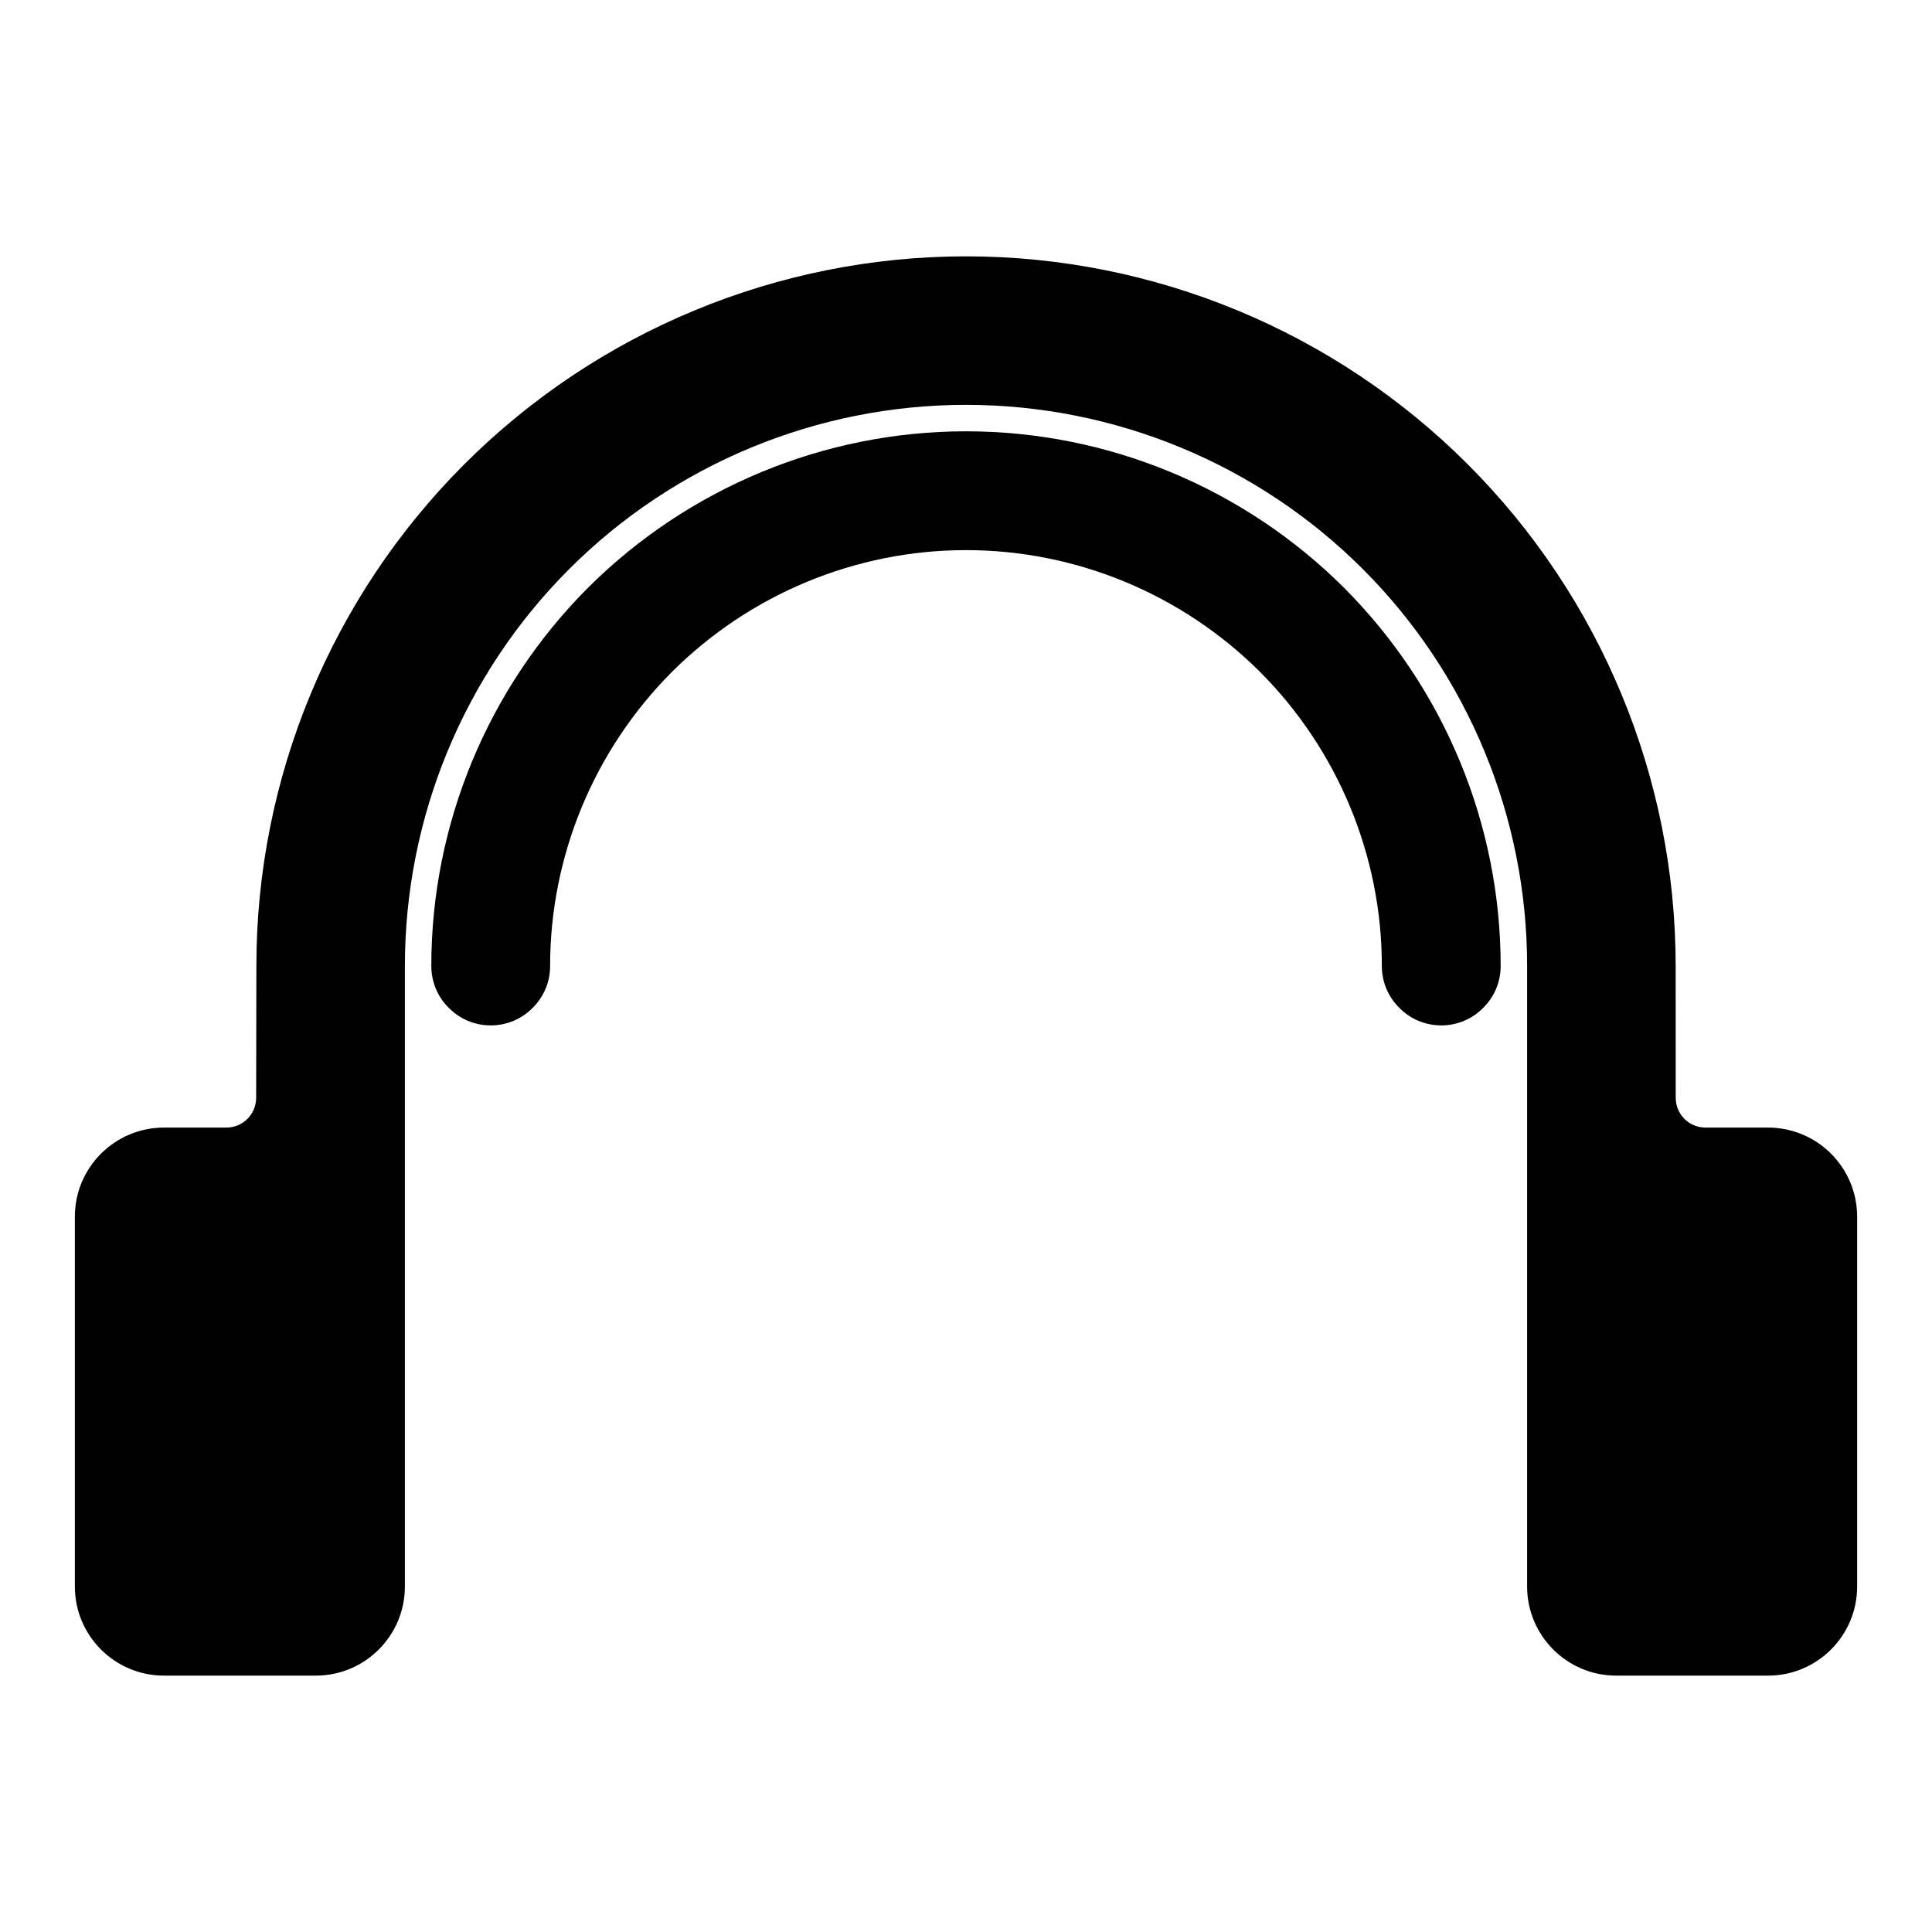
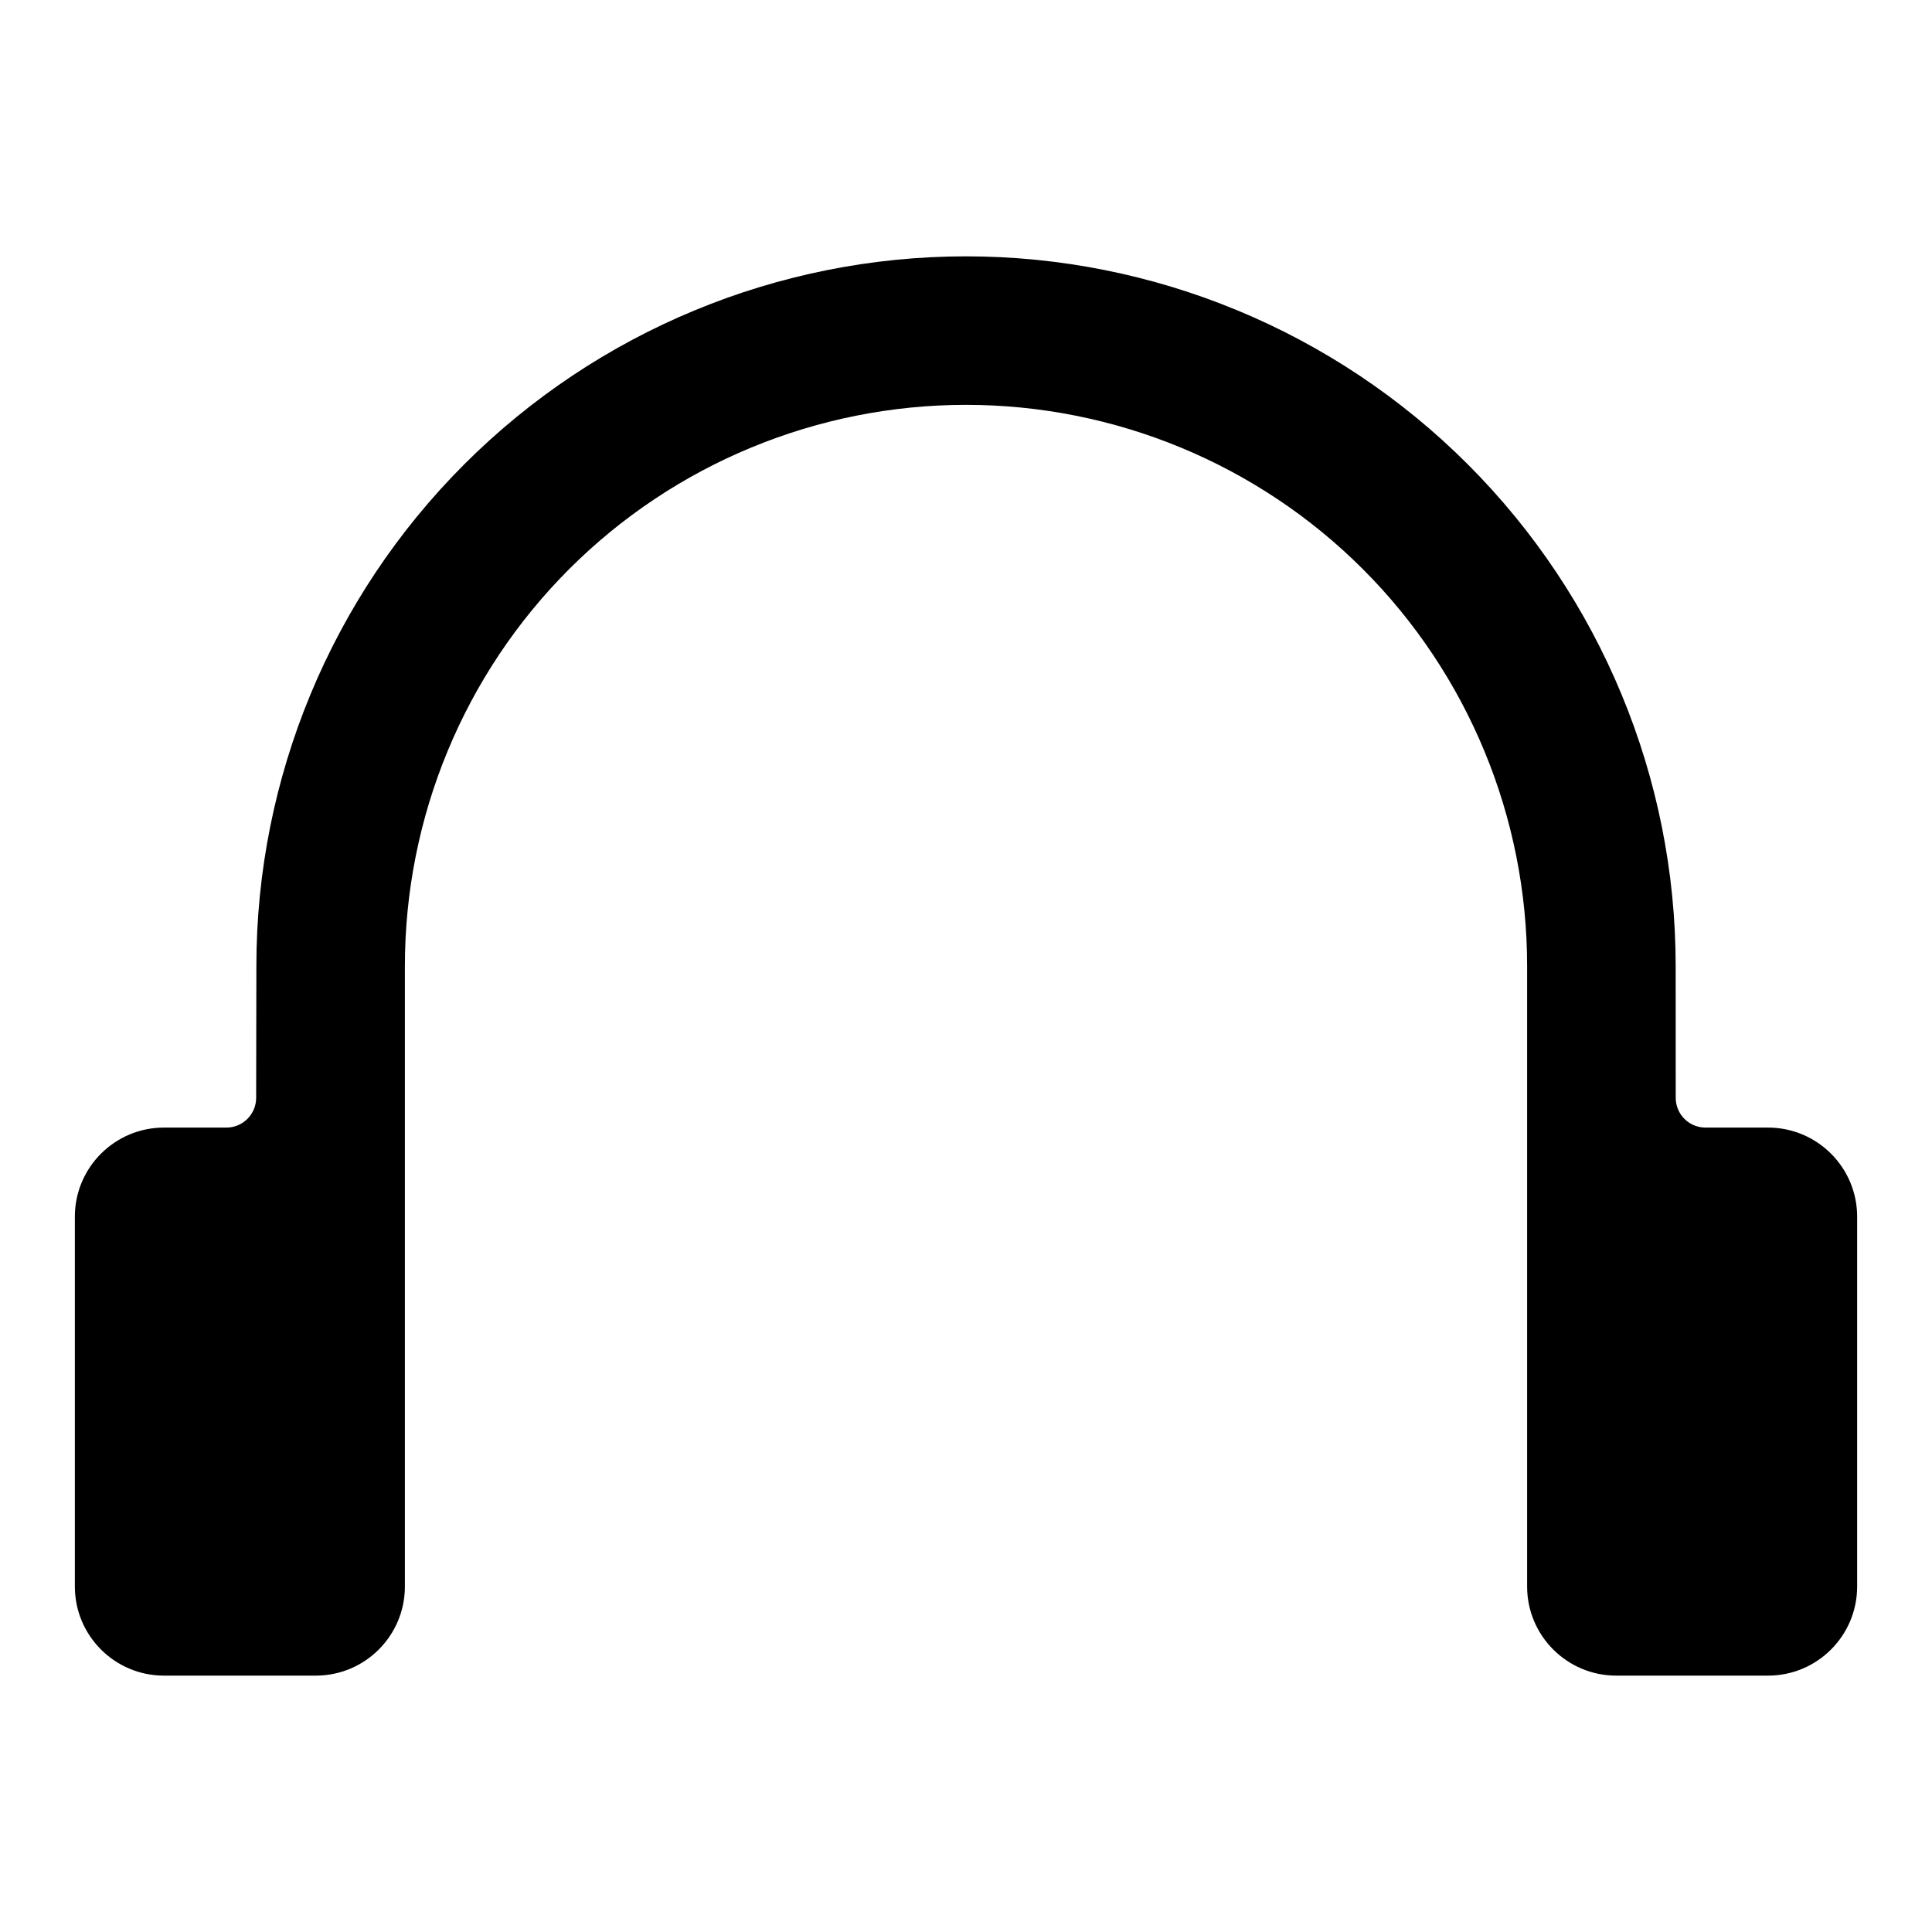
<svg xmlns="http://www.w3.org/2000/svg" fill="#000000" width="800px" height="800px" version="1.1" viewBox="144 144 512 512">
  <g>
    <path d="m595.96 442.82h16.586c13.035 0 23.617 10.578 23.617 23.613v98.008c0 13.035-10.582 23.617-23.617 23.617h-40.227c-13.035 0-23.617-10.582-23.617-23.617v-164.45c0-39.441-15.664-77.305-43.531-105.17-27.867-27.867-65.73-43.531-105.17-43.531-39.441 0-77.305 15.664-105.17 43.531s-43.531 65.73-43.531 105.17v164.45c0 13.035-10.582 23.617-23.617 23.617h-40.227c-13.035 0-23.617-10.582-23.617-23.617v-98.008c0-13.035 10.582-23.613 23.617-23.613h16.547c4.34 0 7.871-3.527 7.879-7.875l0.059-34.949c0-49.832 19.836-97.691 55.102-132.96 35.27-35.266 83.129-55.102 132.96-55.102 49.828 0 97.691 19.836 132.96 55.102 35.266 35.27 55.105 83.129 55.105 132.96l0.016 34.949c0 4.348 3.535 7.875 7.879 7.875z" />
-     <path d="m289.79 400c0 4.172-1.652 8.184-4.644 11.098-2.91 2.992-6.926 4.644-11.098 4.644s-8.188-1.652-11.102-4.644c-2.988-2.914-4.644-6.926-4.644-11.098 0-37.551 14.957-73.605 41.488-100.21 26.605-26.531 62.66-41.488 100.21-41.488 37.547 0 73.602 14.957 100.21 41.488 26.527 26.605 41.484 62.66 41.484 100.21 0 4.172-1.652 8.184-4.644 11.098-2.914 2.992-6.926 4.644-11.102 4.644-4.172 0-8.184-1.652-11.098-4.644-2.992-2.914-4.644-6.926-4.644-11.098 0-29.207-11.652-57.23-32.277-77.934-20.703-20.625-48.727-32.277-77.93-32.277-29.207 0-57.23 11.652-77.934 32.277-20.625 20.703-32.277 48.727-32.277 77.934z" />
  </g>
</svg>